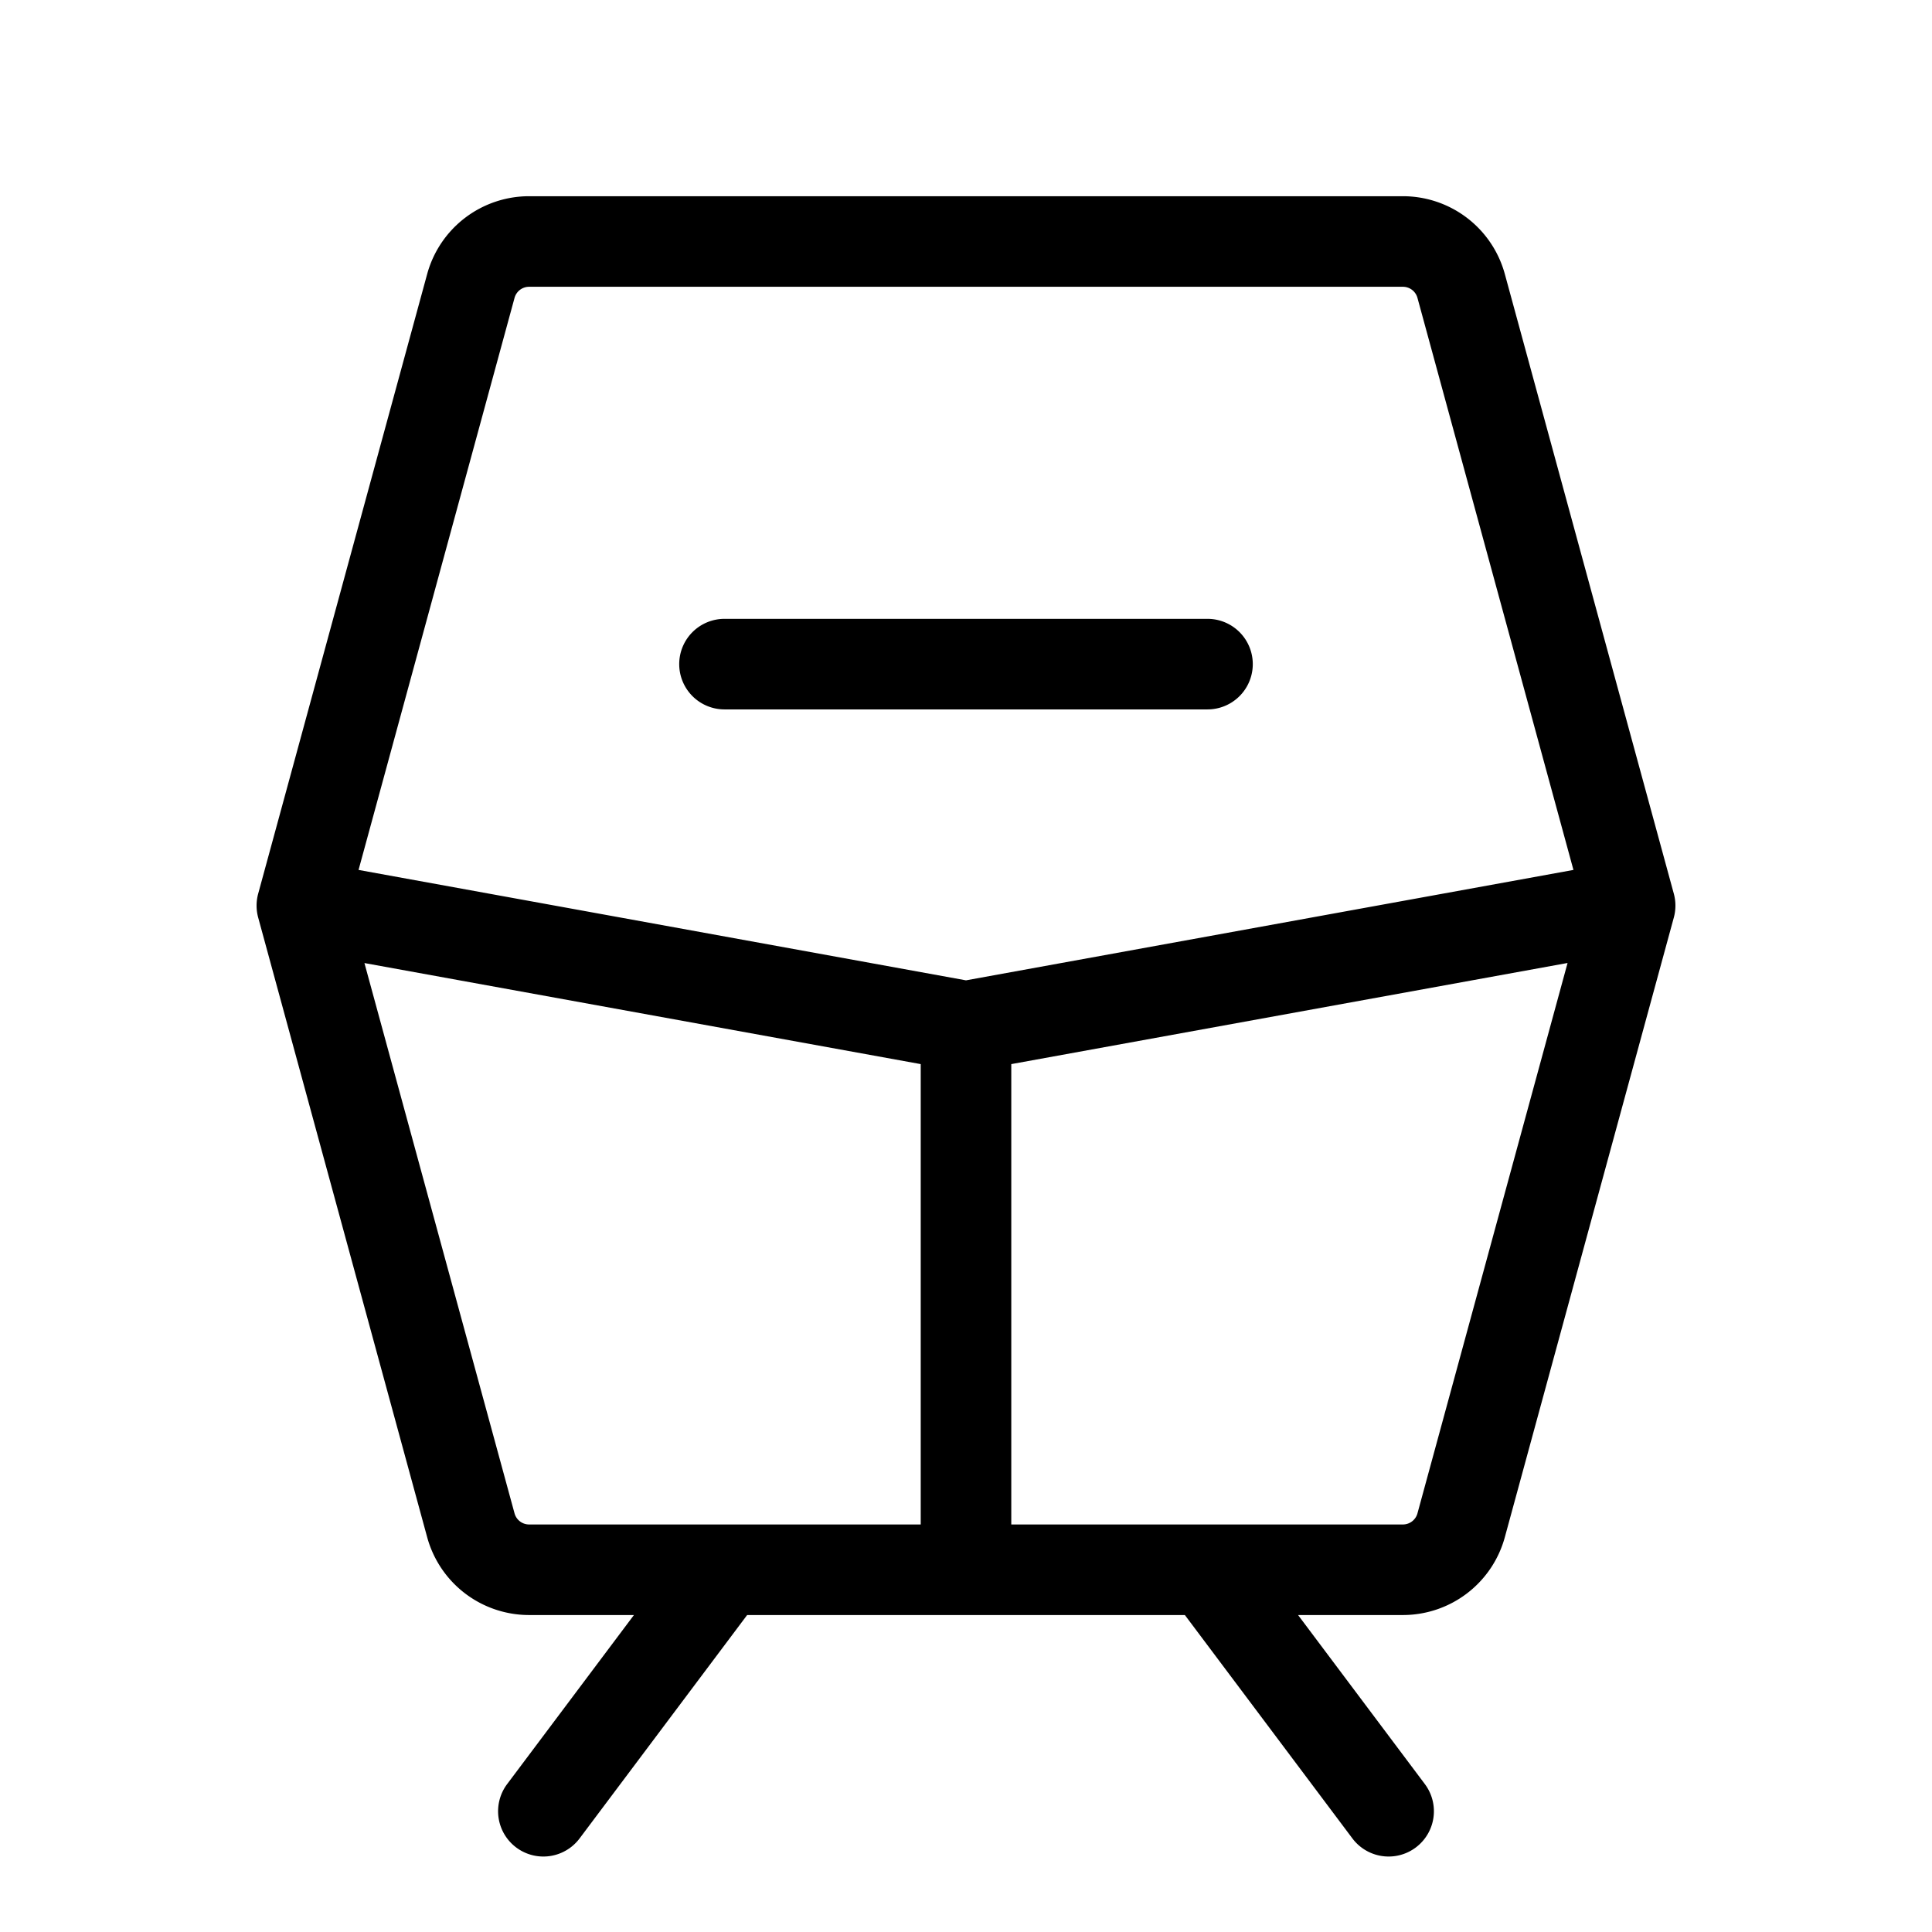
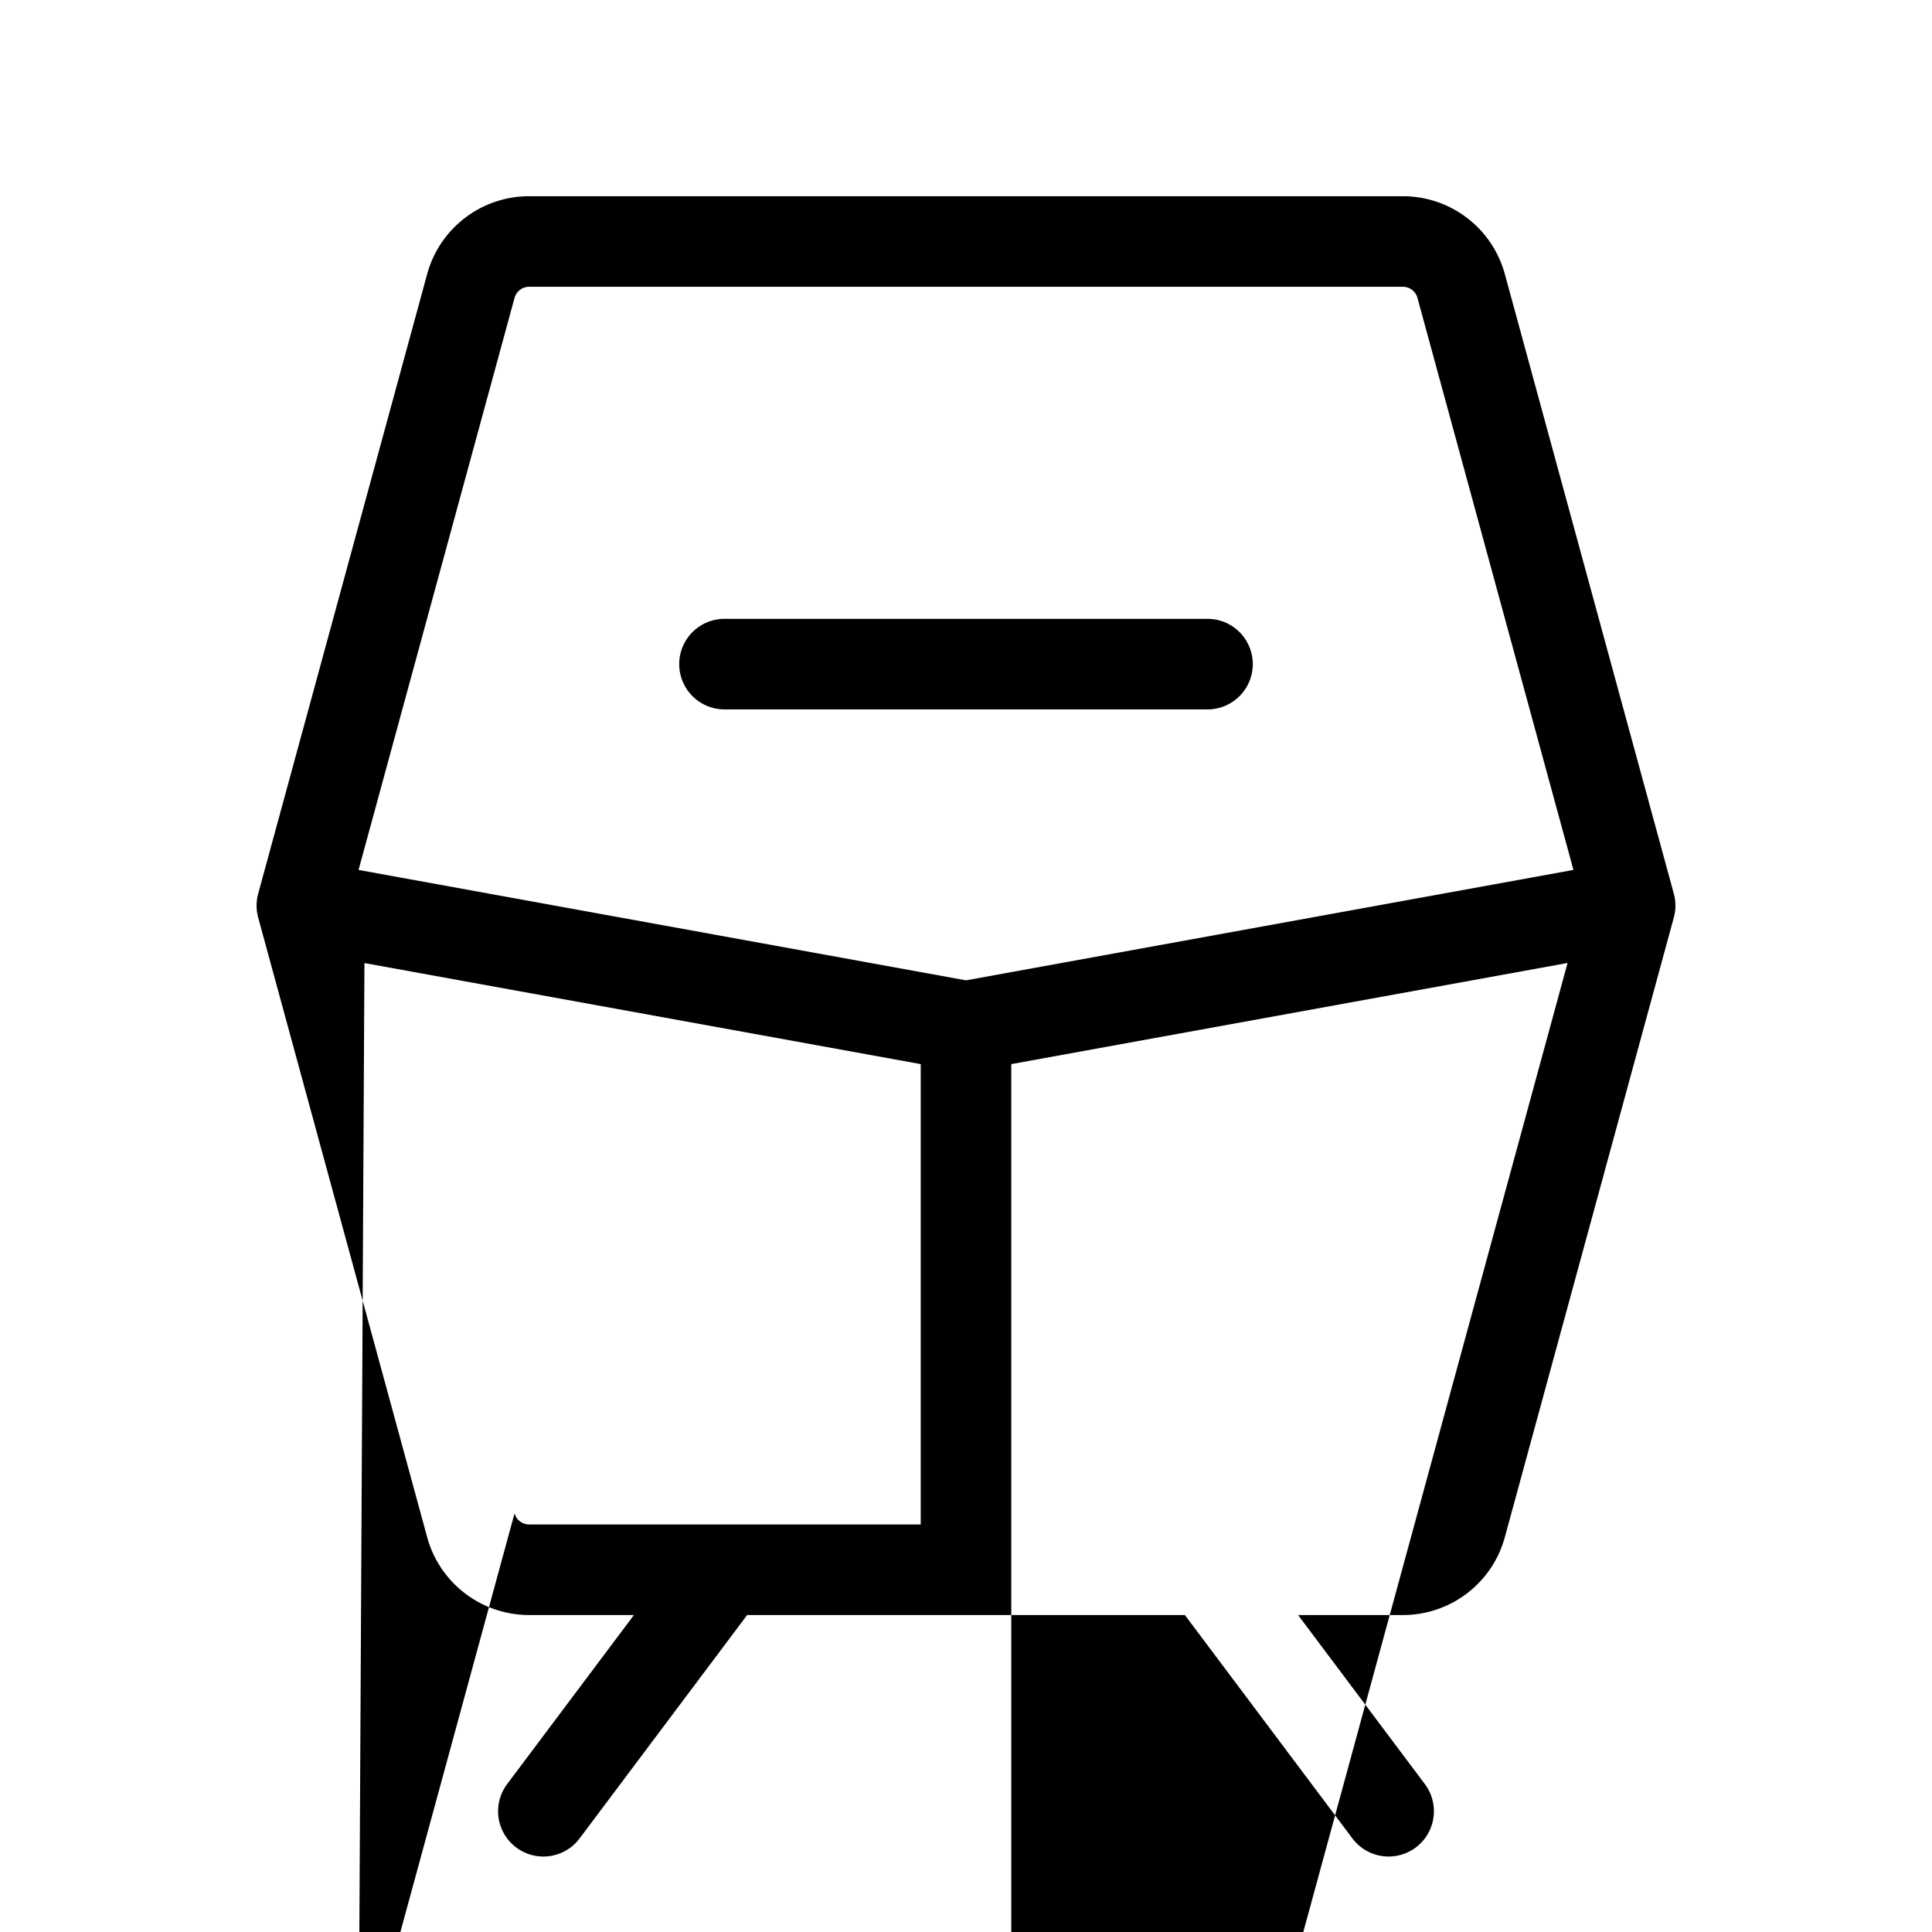
<svg xmlns="http://www.w3.org/2000/svg" viewBox="0 0 256 256" fill="currentColor">
-   <path d="M221.79,118.42,199.4,36.32A14,14,0,0,0,185.89,26H70.11A14,14,0,0,0,56.6,36.32l-22.39,82.1a6,6,0,0,0,0,3.16l22.39,82.1A14,14,0,0,0,70.11,214H84L67.2,236.4a6,6,0,1,0,9.6,7.2L99,214h58l22.2,29.6a6,6,0,0,0,9.6-7.2L172,214h13.89a14,14,0,0,0,13.51-10.32l22.39-82.1A6,6,0,0,0,221.79,118.42ZM68.18,39.47A2,2,0,0,1,70.11,38H185.89a2,2,0,0,1,1.93,1.47l20.67,75.8L128,129.9,47.51,115.27Zm0,161.06L48.29,127.61,122,141v61H70.11A2,2,0,0,1,68.18,200.53Zm119.64,0a2,2,0,0,1-1.93,1.47H134V141l73.71-13.4ZM90,88a6,6,0,0,1,6-6h64a6,6,0,0,1,0,12H96A6,6,0,0,1,90,88Z" />
+   <path d="M221.79,118.42,199.4,36.32A14,14,0,0,0,185.89,26H70.11A14,14,0,0,0,56.6,36.32l-22.39,82.1a6,6,0,0,0,0,3.16l22.39,82.1A14,14,0,0,0,70.11,214H84L67.2,236.4a6,6,0,1,0,9.6,7.2L99,214h58l22.2,29.6a6,6,0,0,0,9.6-7.2L172,214h13.89a14,14,0,0,0,13.51-10.32l22.39-82.1A6,6,0,0,0,221.79,118.42ZM68.18,39.47A2,2,0,0,1,70.11,38H185.89a2,2,0,0,1,1.93,1.47l20.67,75.8L128,129.9,47.51,115.27m0,161.06L48.29,127.61,122,141v61H70.11A2,2,0,0,1,68.18,200.53Zm119.64,0a2,2,0,0,1-1.93,1.47H134V141l73.71-13.4ZM90,88a6,6,0,0,1,6-6h64a6,6,0,0,1,0,12H96A6,6,0,0,1,90,88Z" />
</svg>